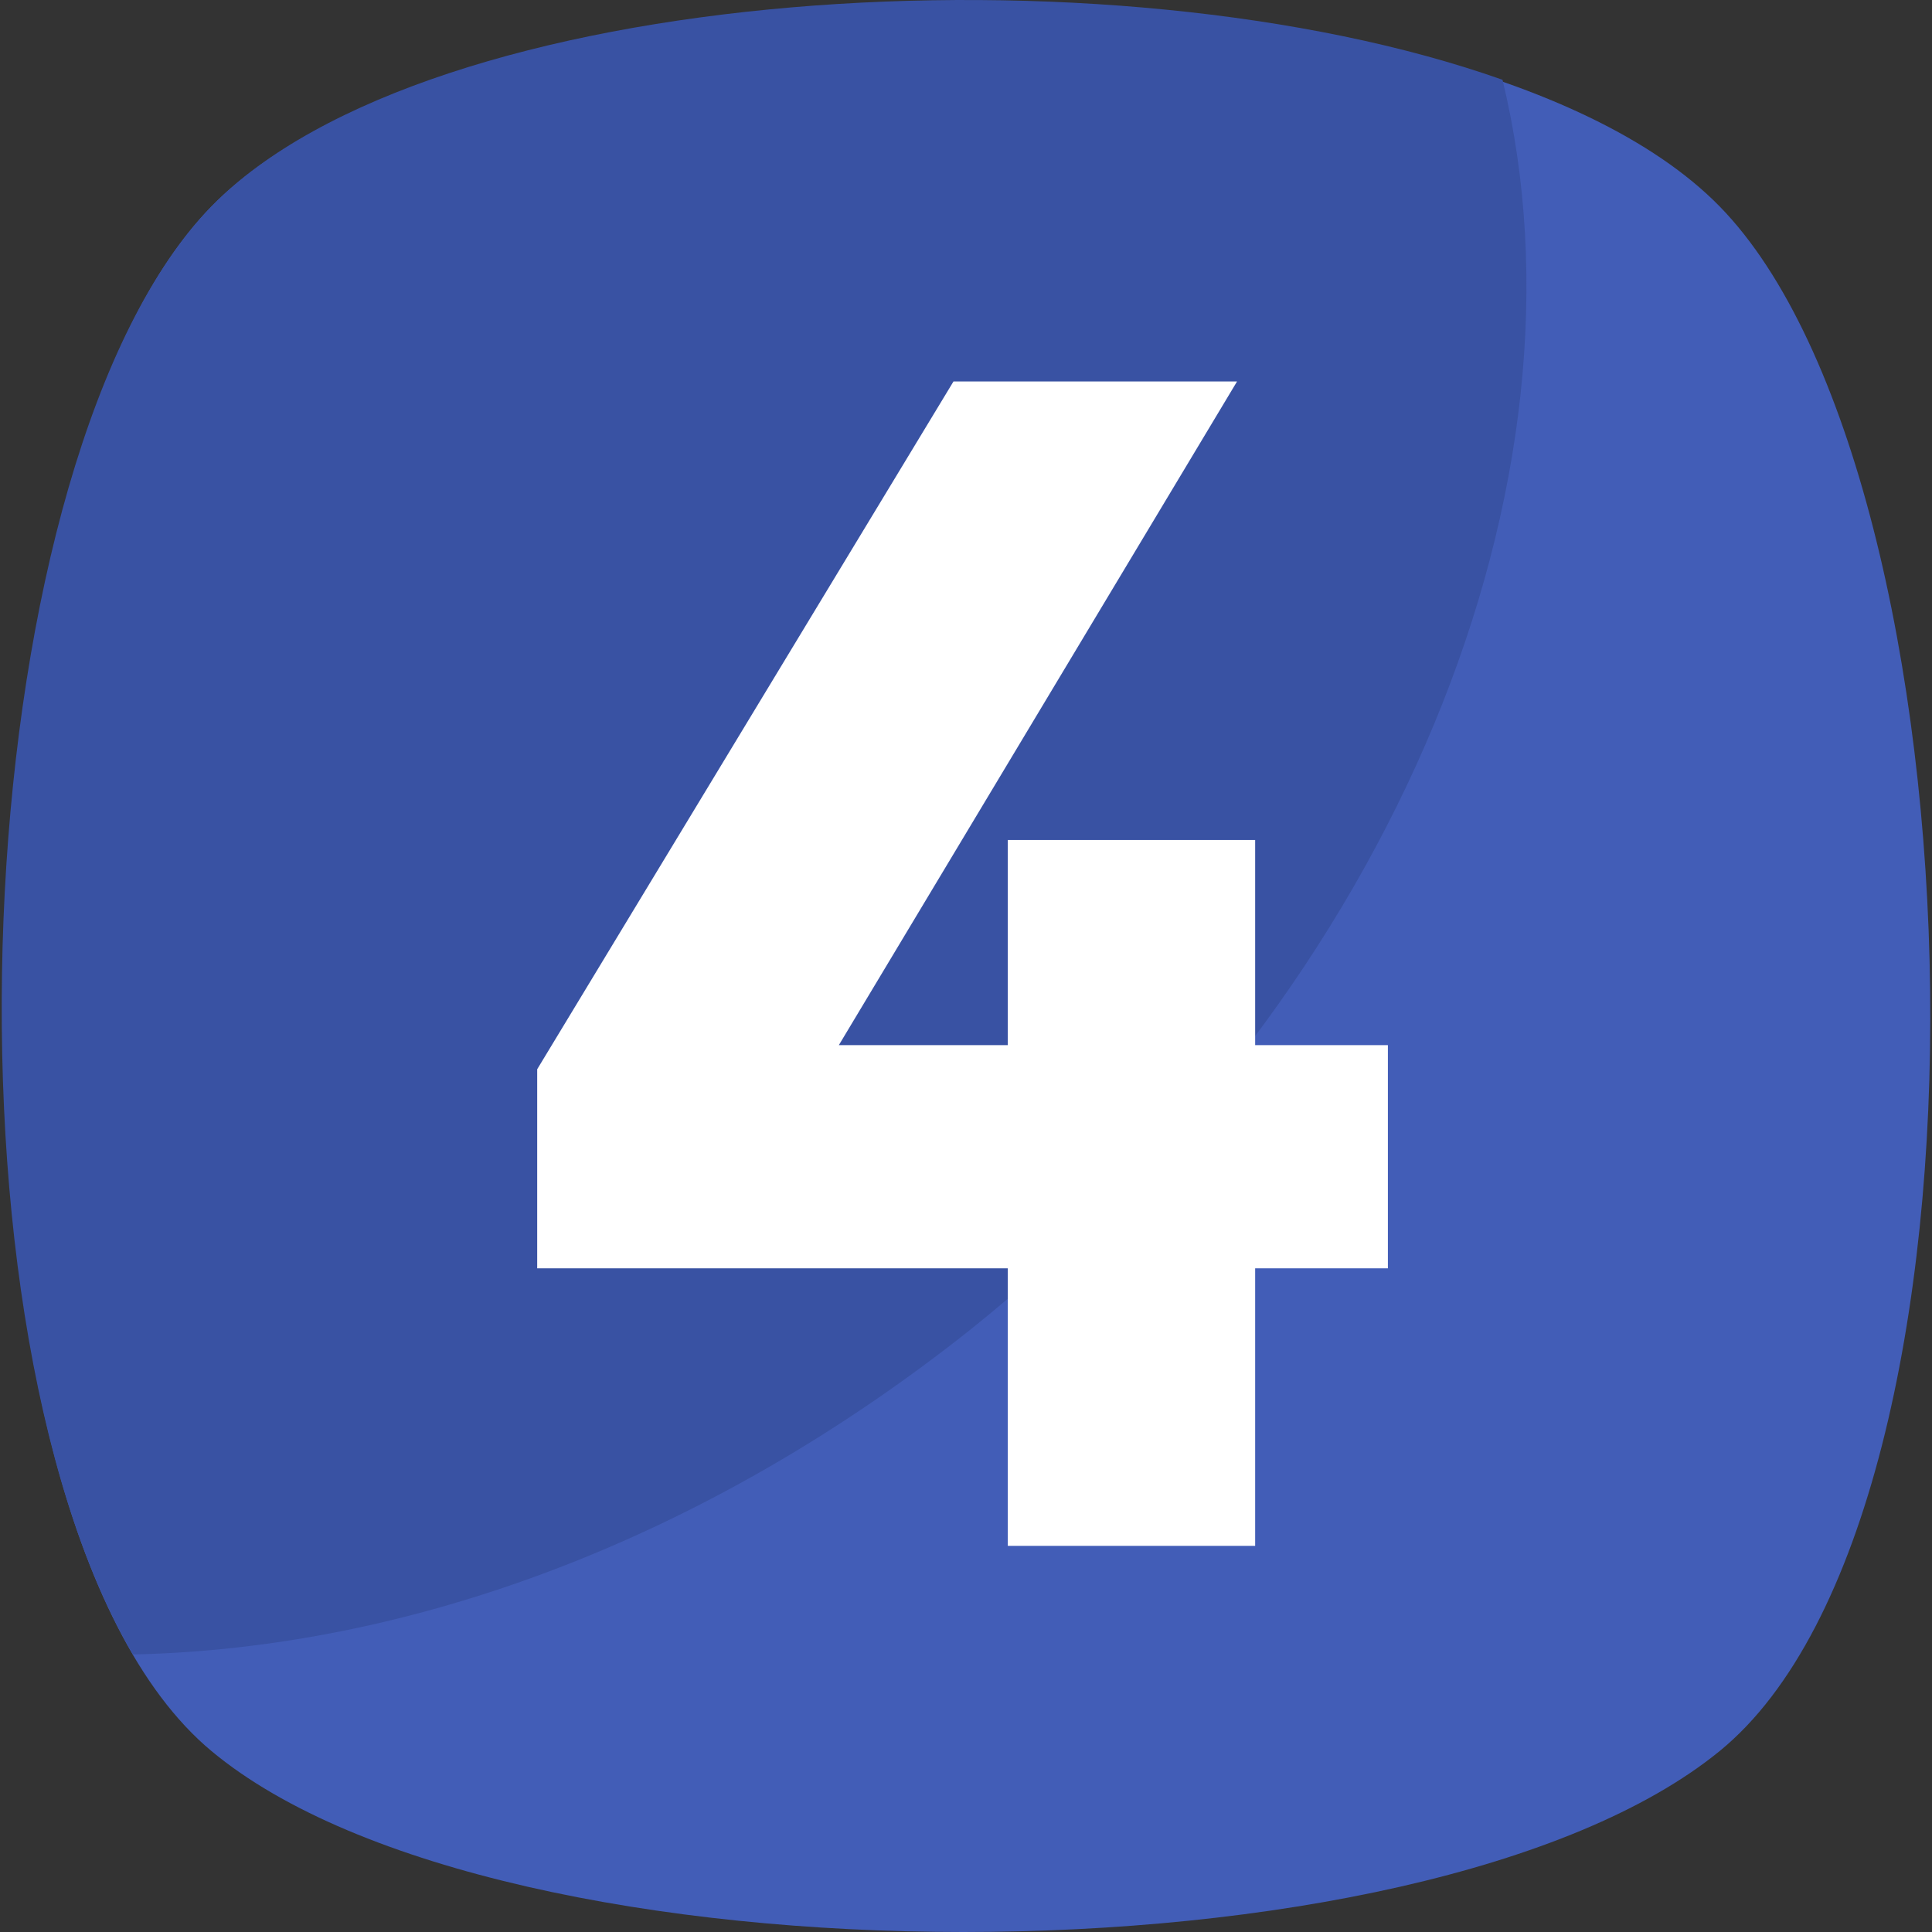
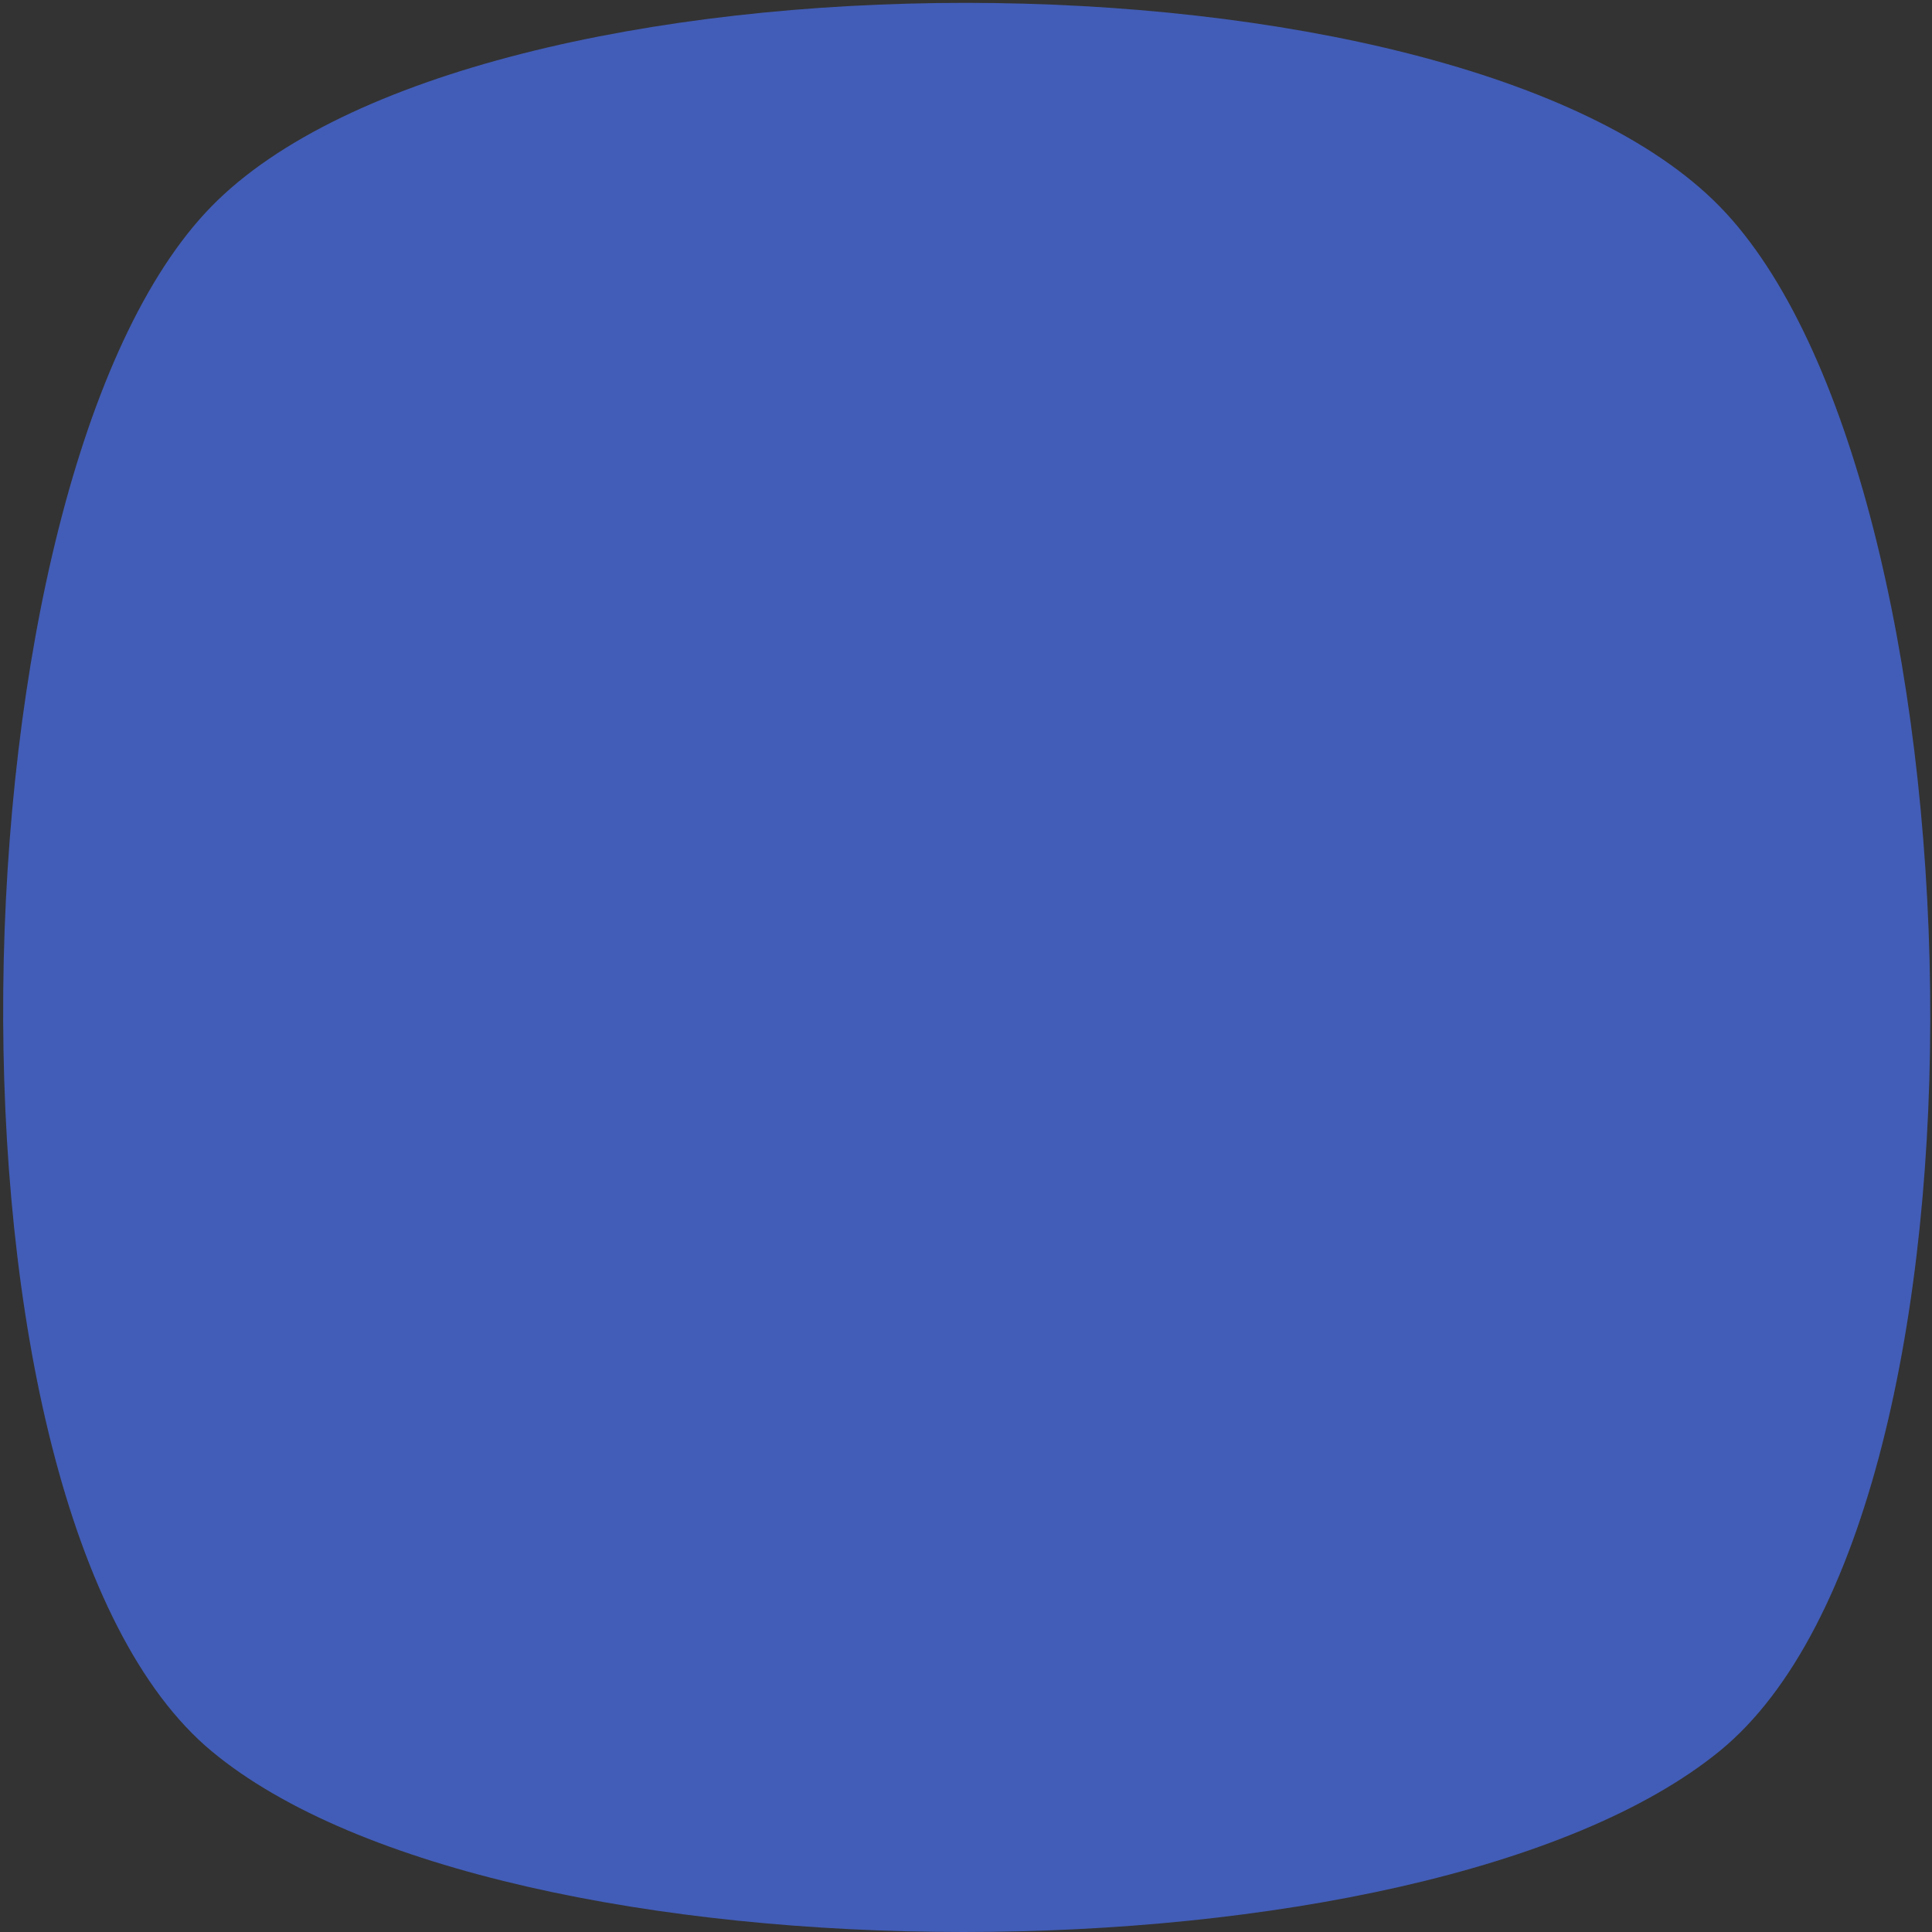
<svg xmlns="http://www.w3.org/2000/svg" version="1.1" id="Capa_1" x="0px" y="0px" viewBox="0 0 455.431 455.431" style="enable-background:new 0 0 455.431 455.431;" xml:space="preserve" width="512px" height="512px">
  <rect x="0" y="0" width="455.431" height="455.431" fill="#333333" stroke="none" />
  <g>
-     <path style="fill:#425DB7" d="M405.39,412.764c-69.689,56.889-287.289,56.889-355.556,0s-62.578-300.089,0-364.089  s292.978-64,355.556,0S475.079,355.876,405.39,412.764z" data-original="#5CA4DA" class="" data-old_color="#5CA4DA" />
-     <path style="fill:#3952A3" d="M229.034,313.209c-62.578,49.778-132.267,75.378-197.689,76.8  C-17.01,307.52-7.055,106.987,49.834,48.676c51.2-52.622,211.911-62.578,304.356-29.867  C376.945,112.676,330.012,232.142,229.034,313.209z" data-original="#6DAFE0" class="" data-old_color="#6DAFE0" />
-     <path style="fill:#FFFFFF" d="M237.567,246.364v-48.356h58.311v48.356h31.289v52.622h-31.289v65.422h-58.311v-65.422H126.634  v-46.933L224.767,89.92h66.844l-93.867,156.444L237.567,246.364L237.567,246.364z" data-original="#FFFFFF" class="active-path" data-old_color="#FFFFFF" />
+     <path style="fill:#425DB7" d="M405.39,412.764c-69.689,56.889-287.289,56.889-355.556,0s-62.578-300.089,0-364.089  s292.978-64,355.556,0S475.079,355.876,405.39,412.764" data-original="#5CA4DA" class="" data-old_color="#5CA4DA" />
  </g>
</svg>